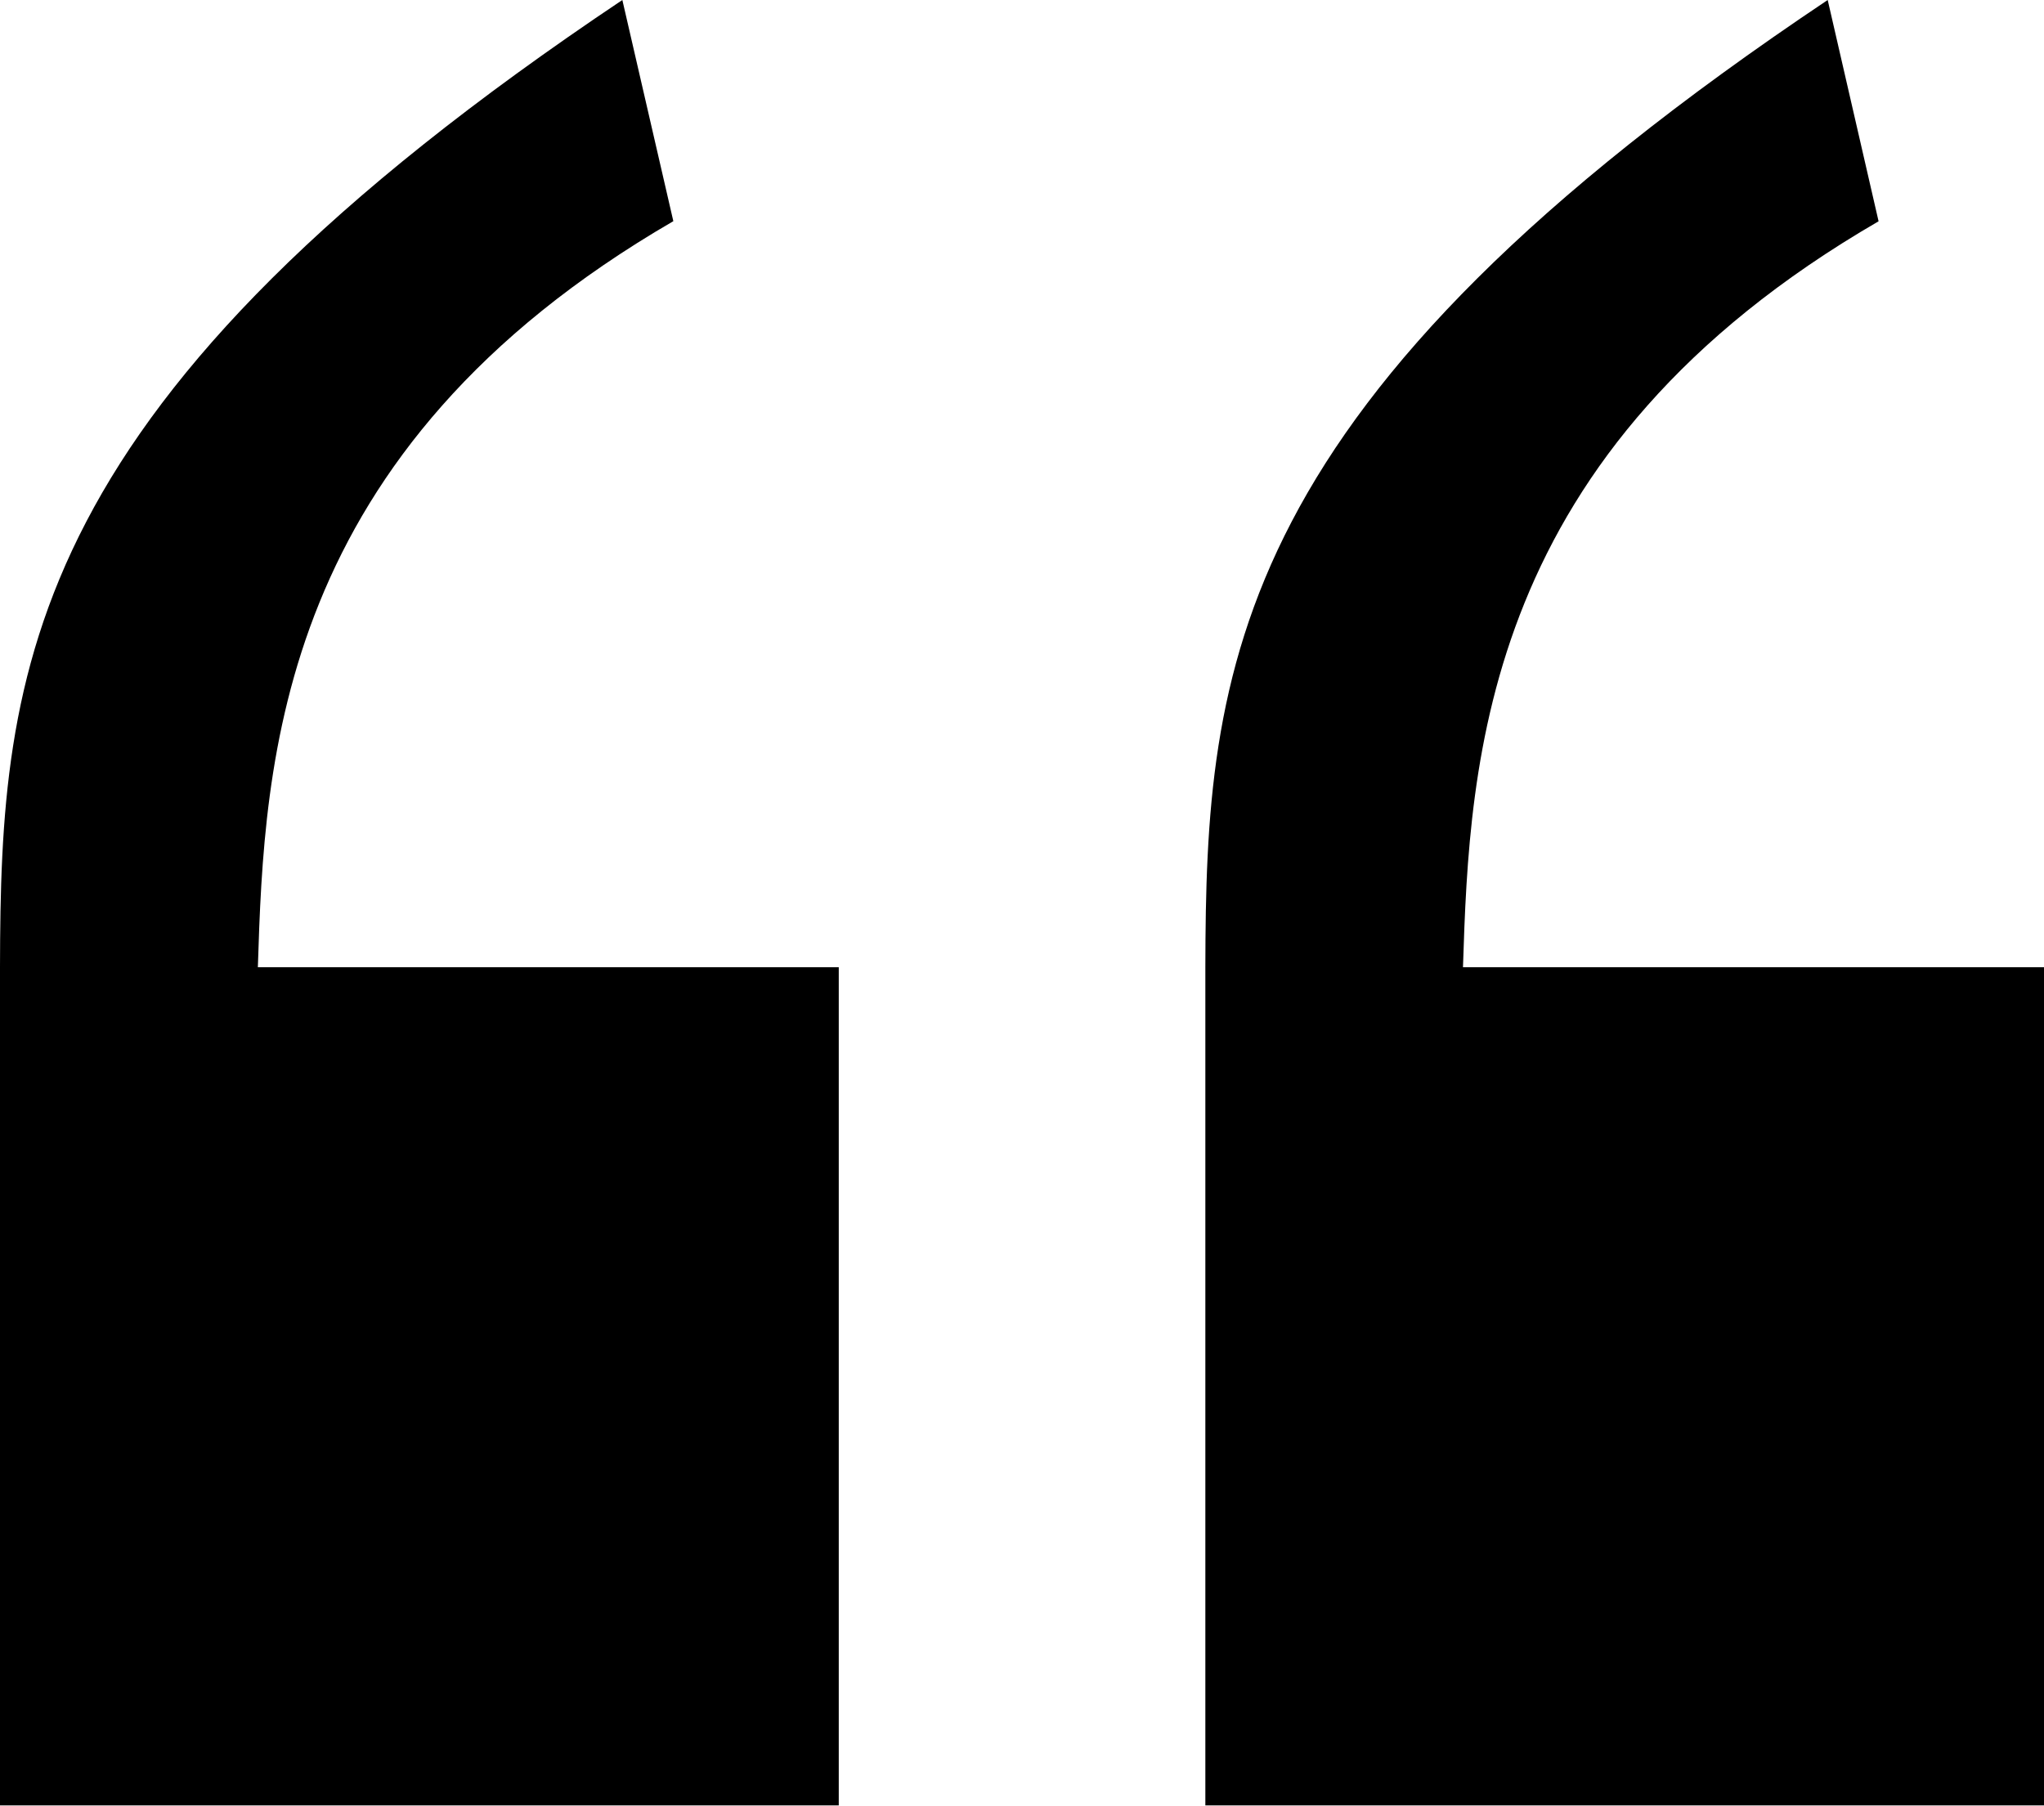
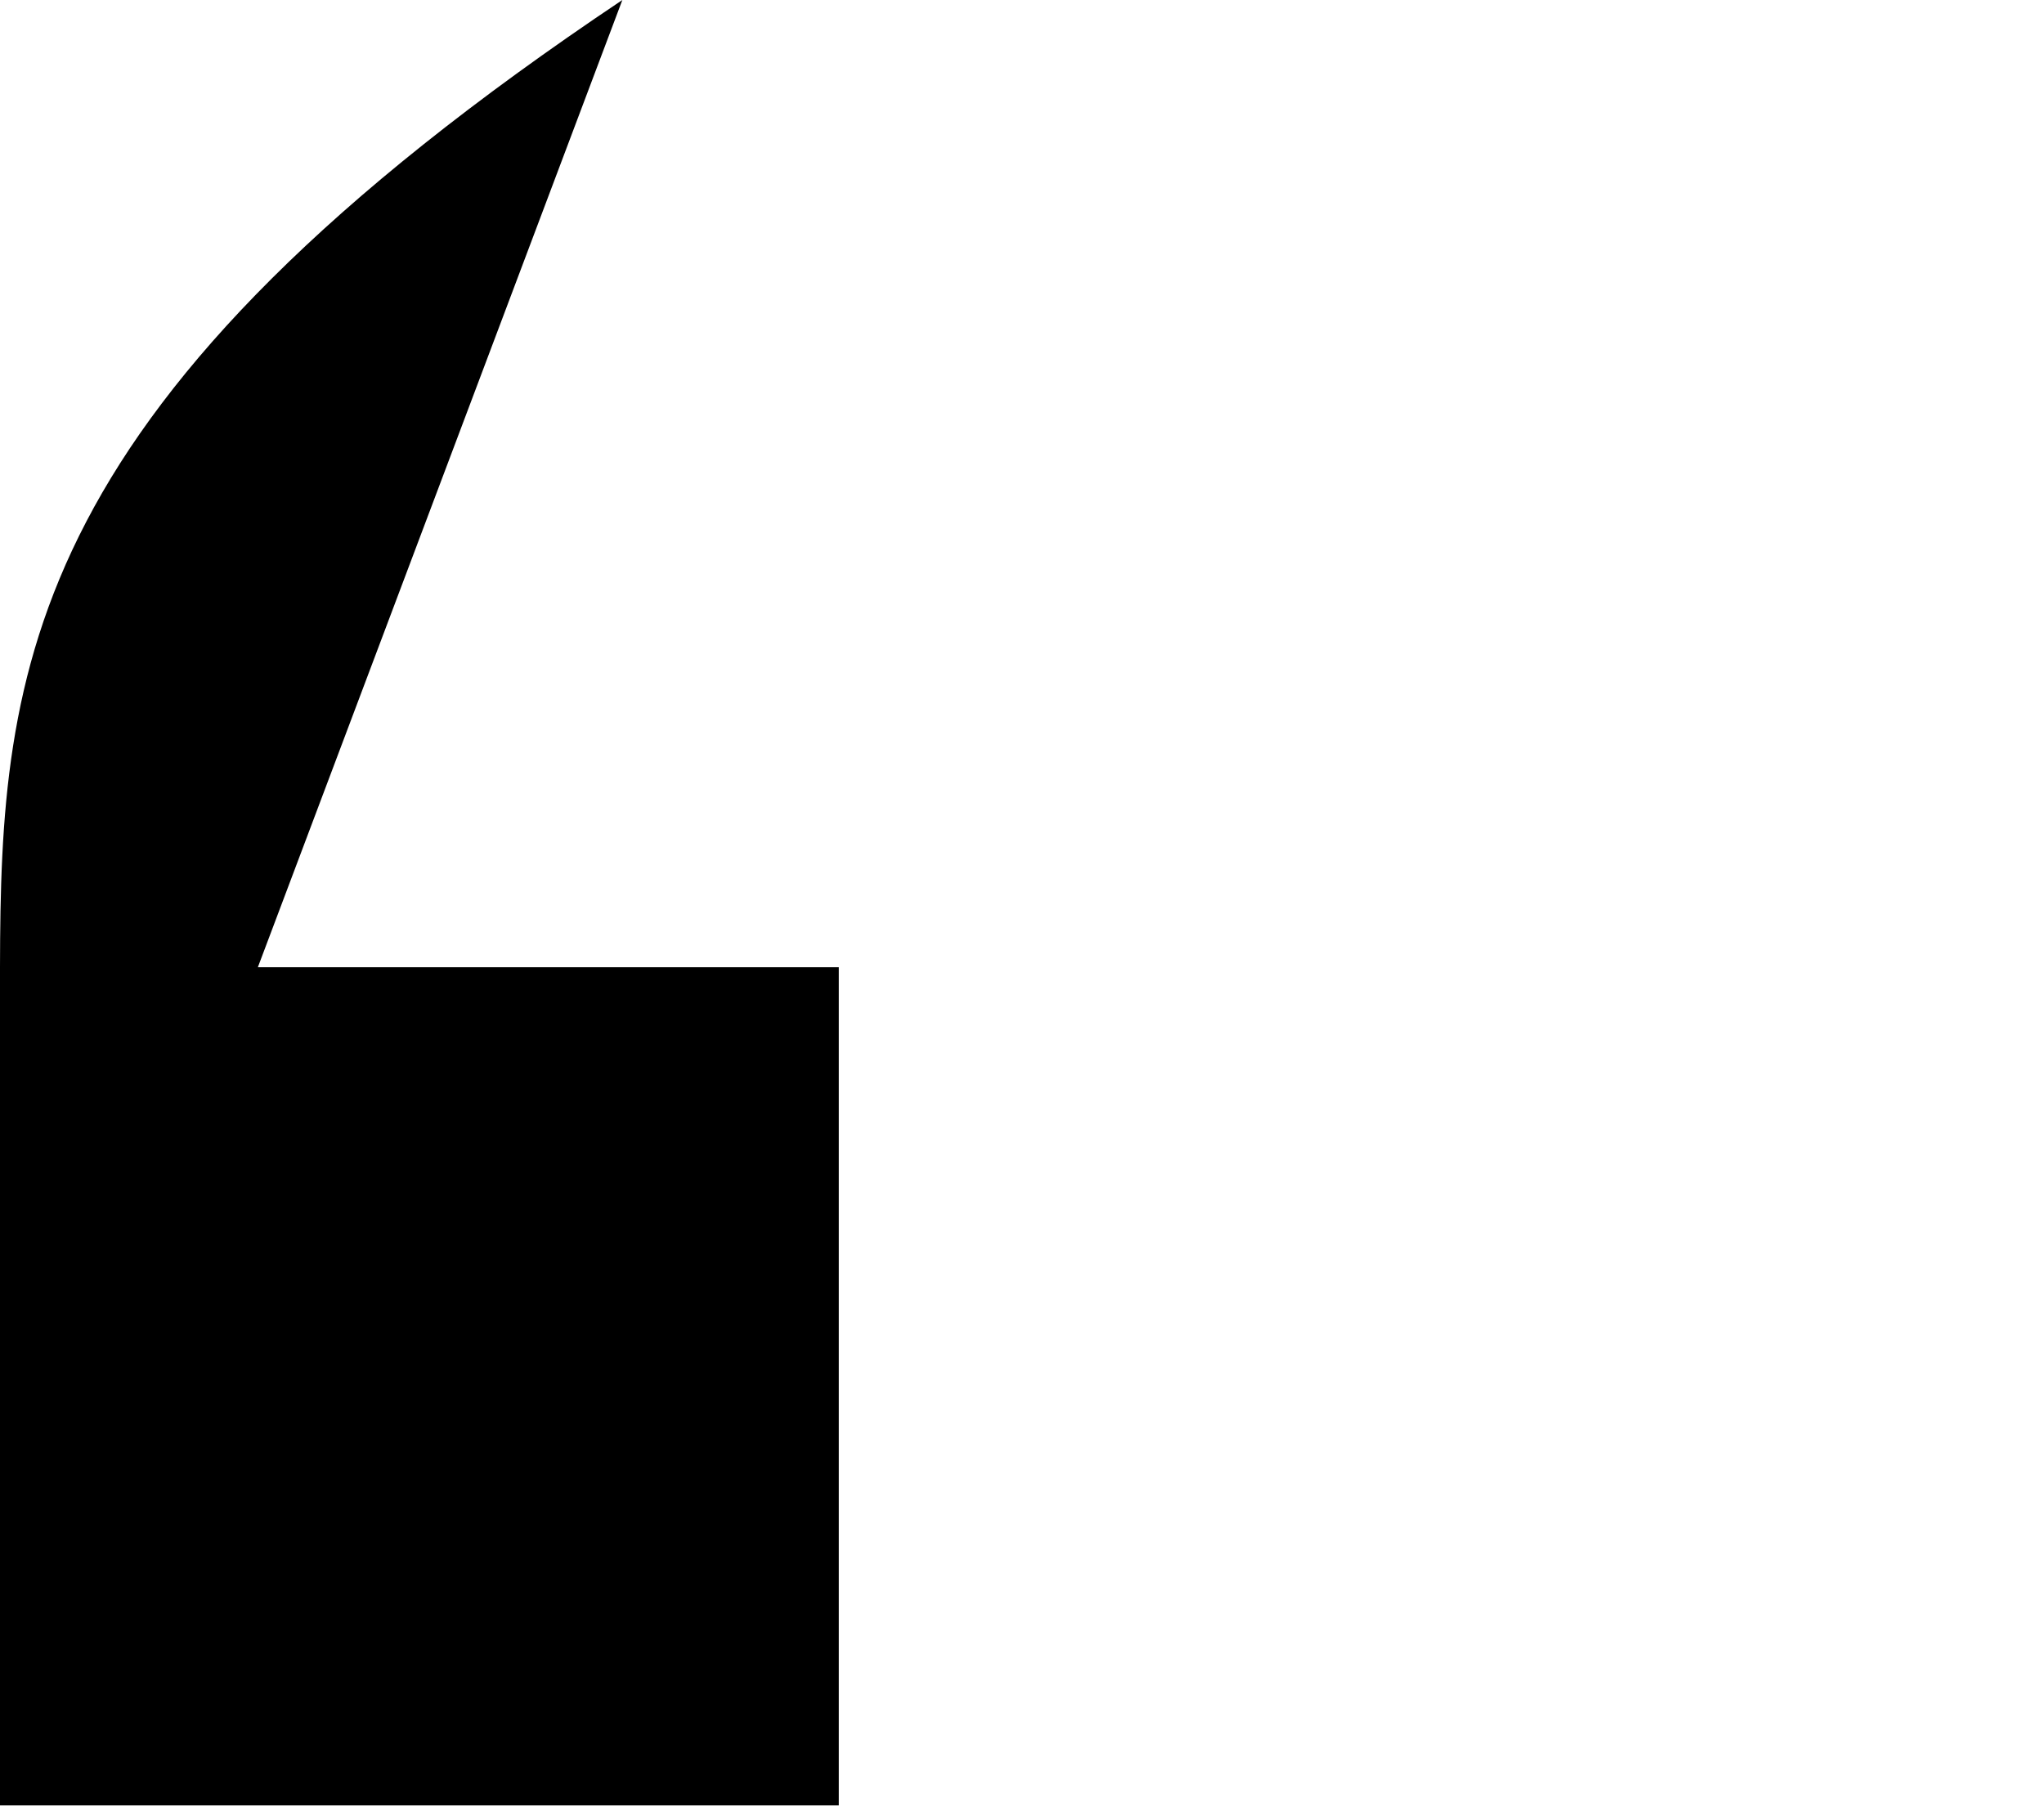
<svg xmlns="http://www.w3.org/2000/svg" viewBox="0 0 175.58 155.14">
  <g id="레이어_2" data-name="레이어 2">
    <g id="Layer_1" data-name="Layer 1">
-       <path d="M22.15,83.09C22.71,65.25,23.8,38.75,57.84,19L53.46,0C1.92,34.49.05,57.27,0,83.09H0v72H72.05v-72Z" />
-       <path d="M125.67,83.09c.57-17.84,1.66-44.34,35.7-64.08L157,0c-51.54,34.49-53.41,57.27-53.46,83.09h0v72h72.05v-72Z" />
+       <path d="M22.15,83.09L53.46,0C1.92,34.49.05,57.27,0,83.09H0v72H72.05v-72Z" />
    </g>
  </g>
</svg>